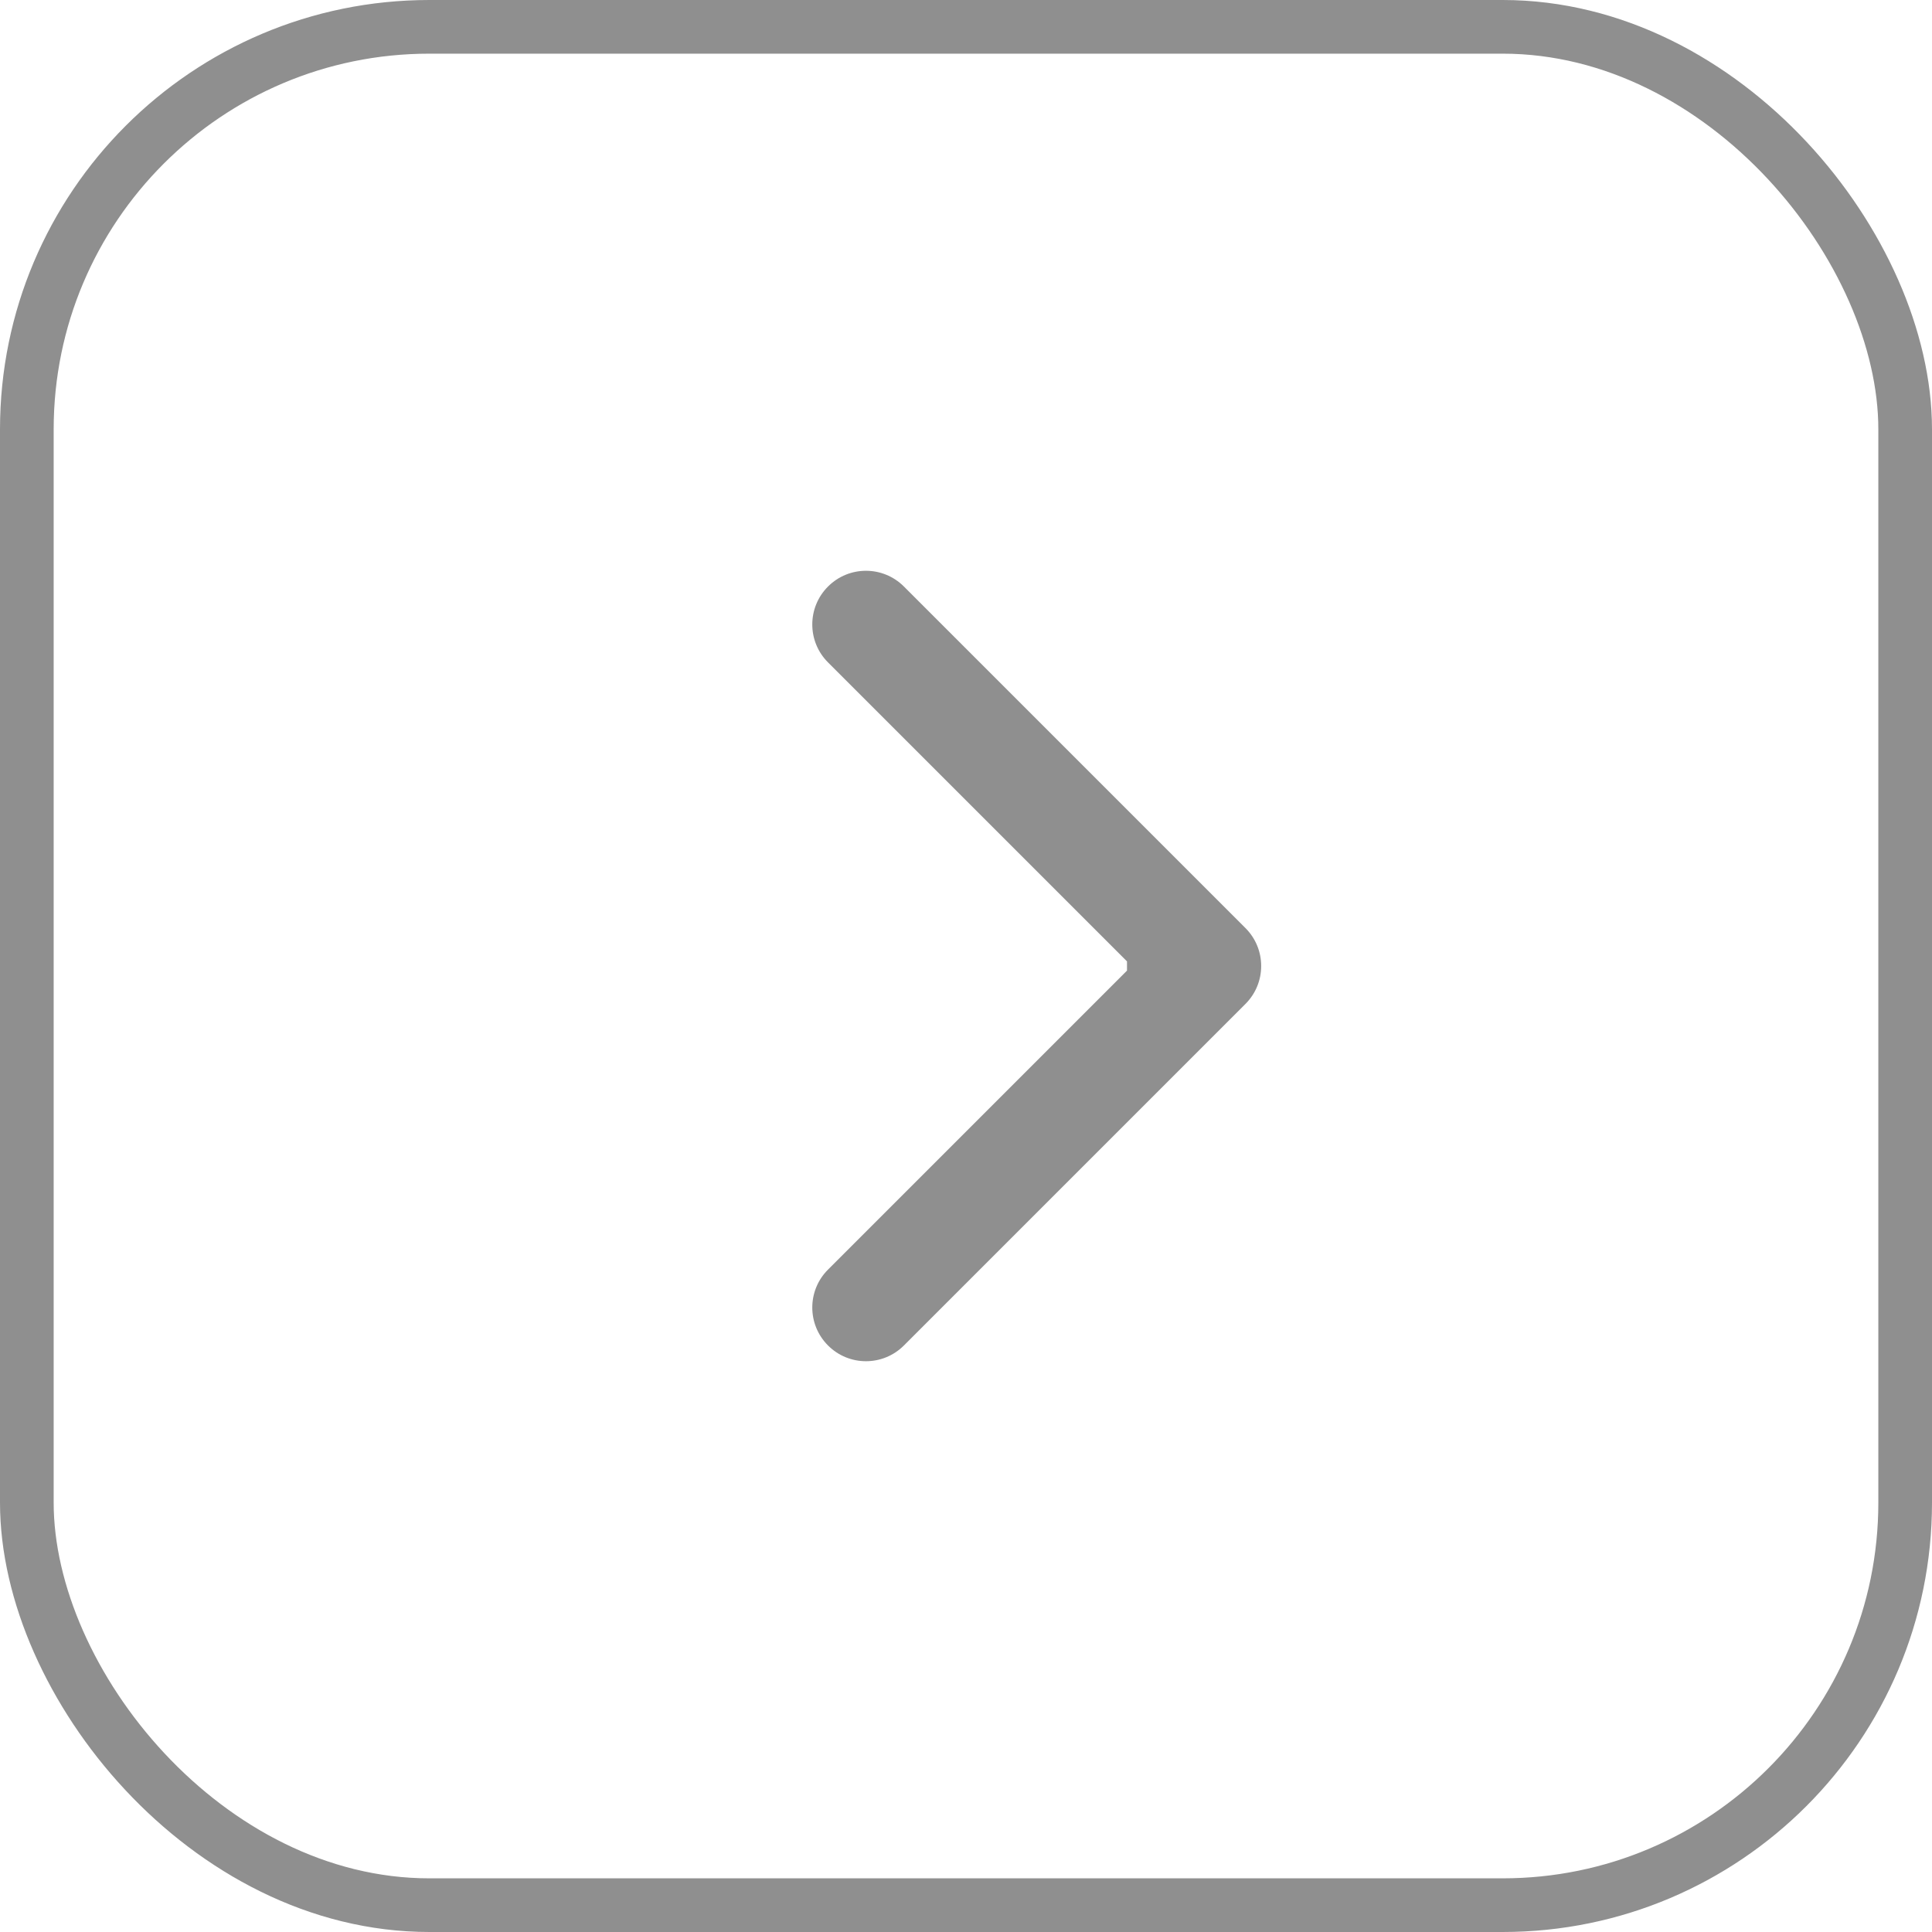
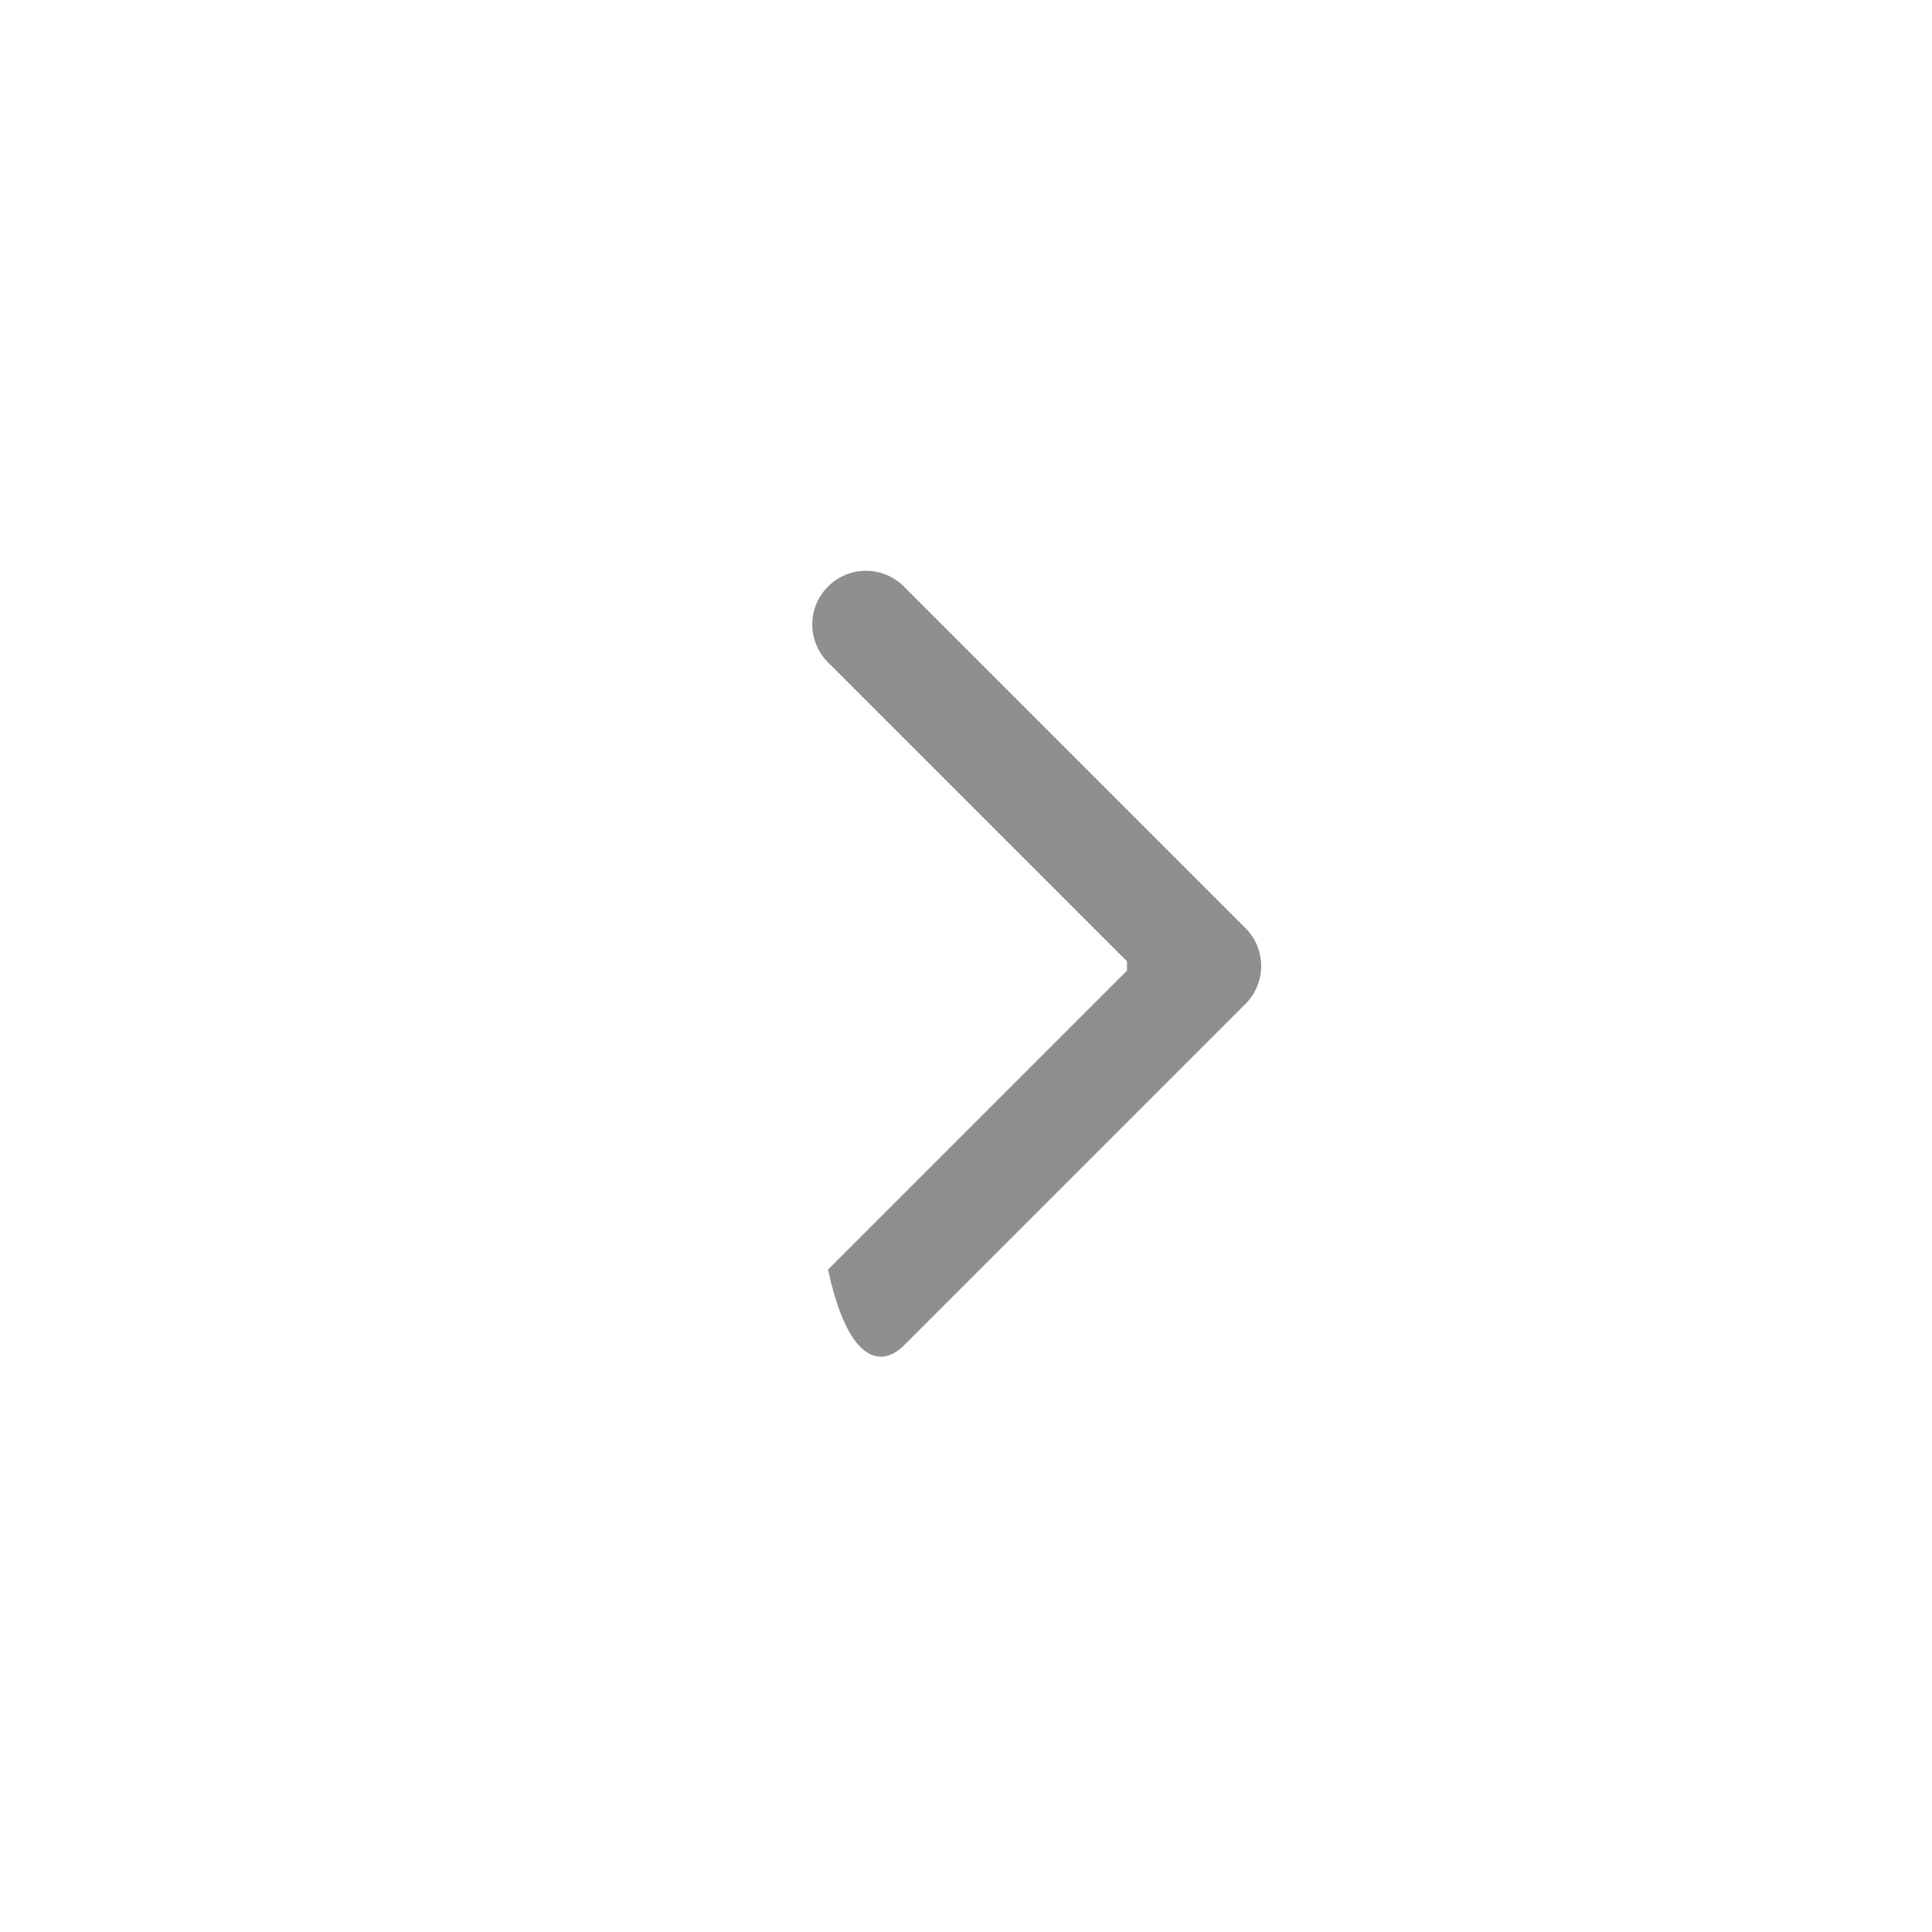
<svg xmlns="http://www.w3.org/2000/svg" width="36" height="36" viewBox="0 0 36 36" fill="none">
-   <rect x="0.5" y="0.5" width="35" height="35" rx="7.5" stroke="#8F8F8F" />
-   <path d="M23.207 18.707C23.598 18.317 23.598 17.683 23.207 17.293L16.843 10.929C16.453 10.538 15.819 10.538 15.429 10.929C15.038 11.319 15.038 11.953 15.429 12.343L21.086 18L15.429 23.657C15.038 24.047 15.038 24.68 15.429 25.071C15.819 25.462 16.453 25.462 16.843 25.071L23.207 18.707ZM21 19H22.5V17H21V19Z" fill="#8F8F8F" />
+   <path d="M23.207 18.707C23.598 18.317 23.598 17.683 23.207 17.293L16.843 10.929C16.453 10.538 15.819 10.538 15.429 10.929C15.038 11.319 15.038 11.953 15.429 12.343L21.086 18L15.429 23.657C15.819 25.462 16.453 25.462 16.843 25.071L23.207 18.707ZM21 19H22.5V17H21V19Z" fill="#8F8F8F" />
</svg>